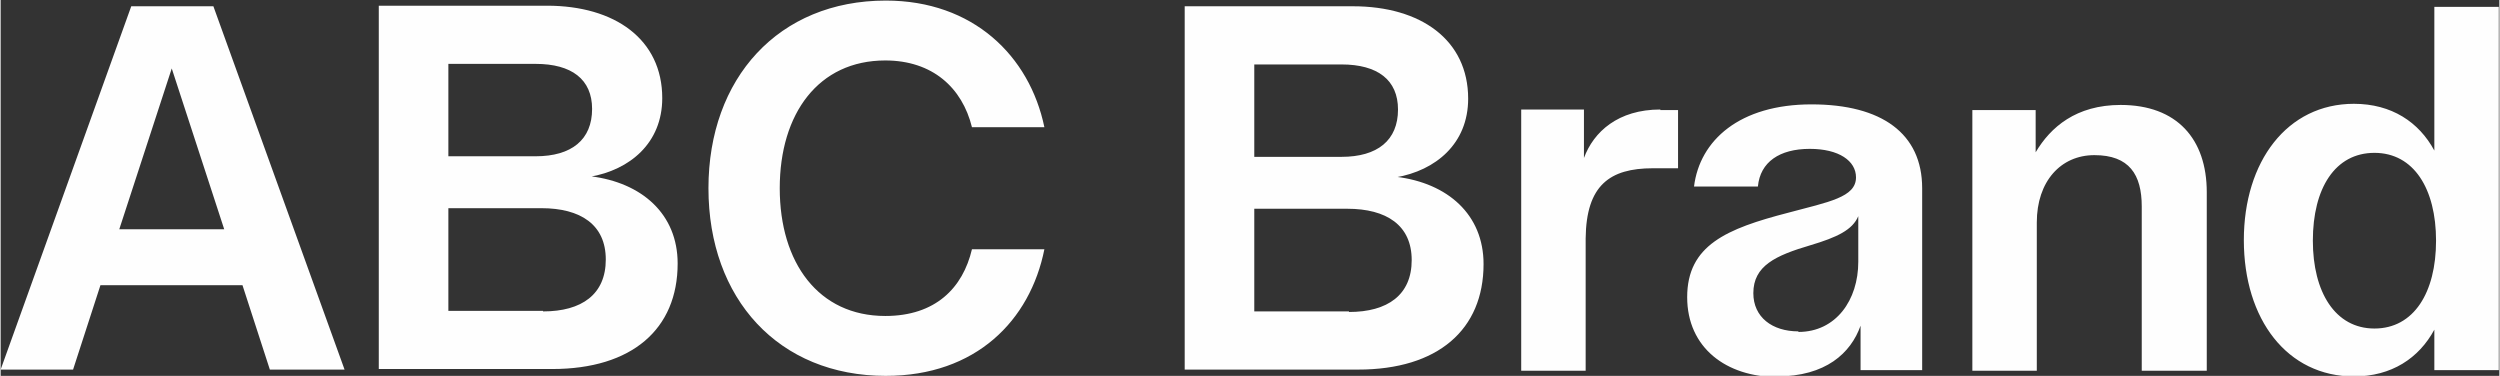
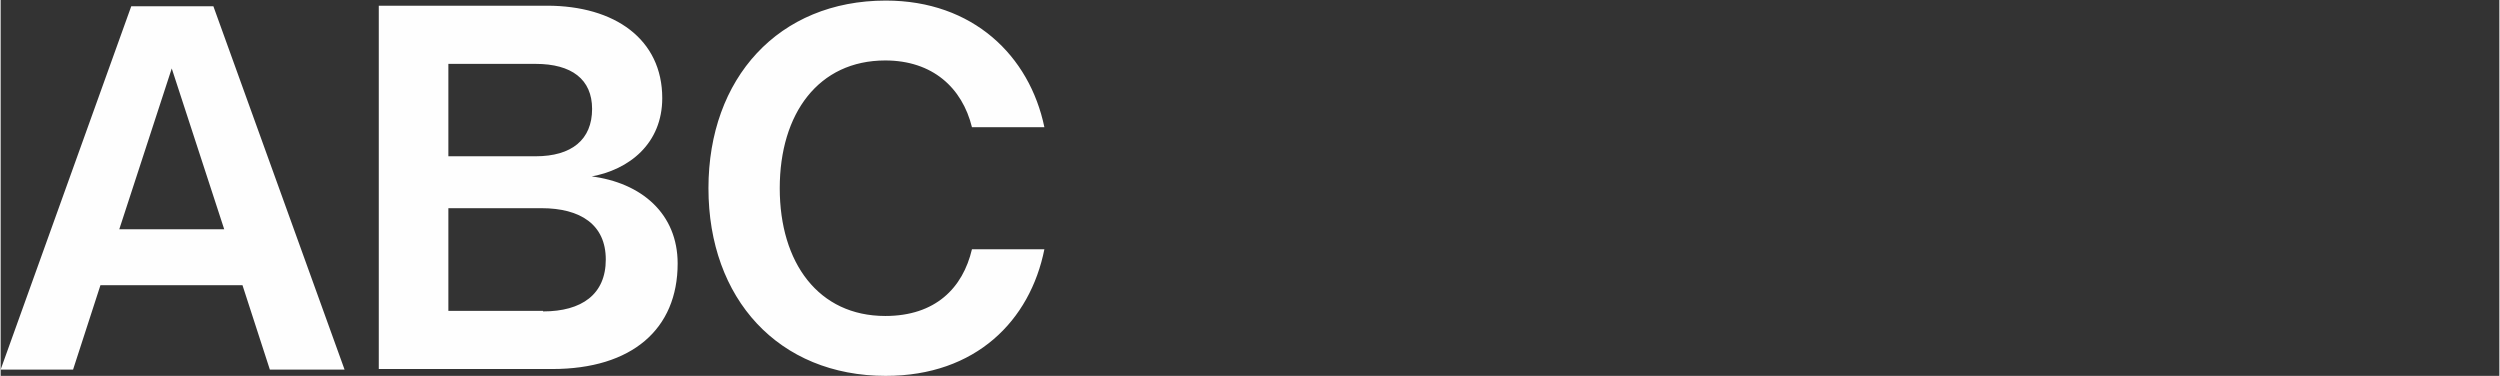
<svg xmlns="http://www.w3.org/2000/svg" xml:space="preserve" width="61.658mm" height="9.27mm" version="1.1" style="shape-rendering:geometricPrecision; text-rendering:geometricPrecision; image-rendering:optimizeQuality; fill-rule:evenodd; clip-rule:evenodd" viewBox="0 0 4381 659">
  <rect x="0" y="0" width="4381" height="659" fill="#333333" stroke="none" />
  <defs>
    <style type="text/css">
   
    .fil0 {fill:#FEFEFE;fill-rule:nonzero}
   
  </style>
  </defs>
  <g id="图层_x0020_1">
    <g id="_623706136">
      <path class="fil0" d="M473 648l130 0 -230 -637 -144 0 -229 637 127 0 48 -148 249 0 48 148zm-265 -246l92 -282 92 282 -184 0zm825 -92c70,-12 127,-59 127,-138 0,-103 -83,-162 -202,-162l-295 0 0 637 304 0c140,0 220,-70 220,-185 0,-87 -63,-142 -153,-153zm-95 -198c63,0 99,27 99,79 0,54 -36,83 -99,83l-153 0 0 -162 153 0zm13 433l-166 0 0 -180 163 0c69,0 113,29 113,90 0,61 -42,91 -110,91zm601 114c158,0 253,-97 278,-222l-127 0c-16,68 -64,117 -152,117 -117,0 -185,-93 -185,-224 0,-131 68,-224 185,-224 83,0 135,48 152,117l127 0c-26,-125 -125,-222 -278,-222 -188,0 -311,136 -311,329 0,194 123,329 311,329z" />
-       <path class="fil0" d="M2446 311c70,-12 127,-59 127,-138 0,-103 -83,-162 -202,-162l-295 0 0 637 304 0c140,0 220,-70 220,-185 0,-87 -63,-142 -153,-153zm-95 -198c63,0 99,27 99,79 0,54 -36,83 -99,83l-153 0 0 -162 153 0zm13 433l-166 0 0 -180 163 0c69,0 113,29 113,90 0,61 -42,91 -110,91zm546 -354c-74,0 -117,39 -134,85l0 -85 -110 0 0 458 113 0 0 -232c1,-93 42,-123 118,-123l44 0 0 -102 -31 0zm204 468c86,0 130,-41 147,-89l0 78 108 0 0 -319c0,-96 -71,-147 -194,-147 -126,0 -196,63 -206,144l112 0c4,-43 38,-66 91,-66 51,0 81,21 81,50 0,35 -48,43 -119,62 -108,28 -177,57 -177,148 0,89 69,140 158,140zm38 -79c-46,0 -79,-25 -79,-67 0,-48 39,-66 100,-84 47,-14 74,-27 84,-51l0 80c0,67 -39,123 -105,123zm305 -389l0 458 113 0 0 -260c0,-72 42,-118 101,-118 61,0 83,34 83,90l0 288 114 0 0 -313c0,-93 -52,-153 -151,-153 -78,0 -123,39 -149,83l0 -74 -111 0zm669 468c66,0 114,-32 141,-82l0 71 113 0 0 -637 -113 0 0 252c-27,-50 -75,-82 -141,-82 -117,0 -193,101 -193,239 0,139 76,239 193,239zm36 -84c-69,0 -108,-64 -108,-154 0,-92 39,-154 108,-154 69,0 108,63 108,154 0,91 -39,154 -108,154z" />
    </g>
  </g>
</svg>